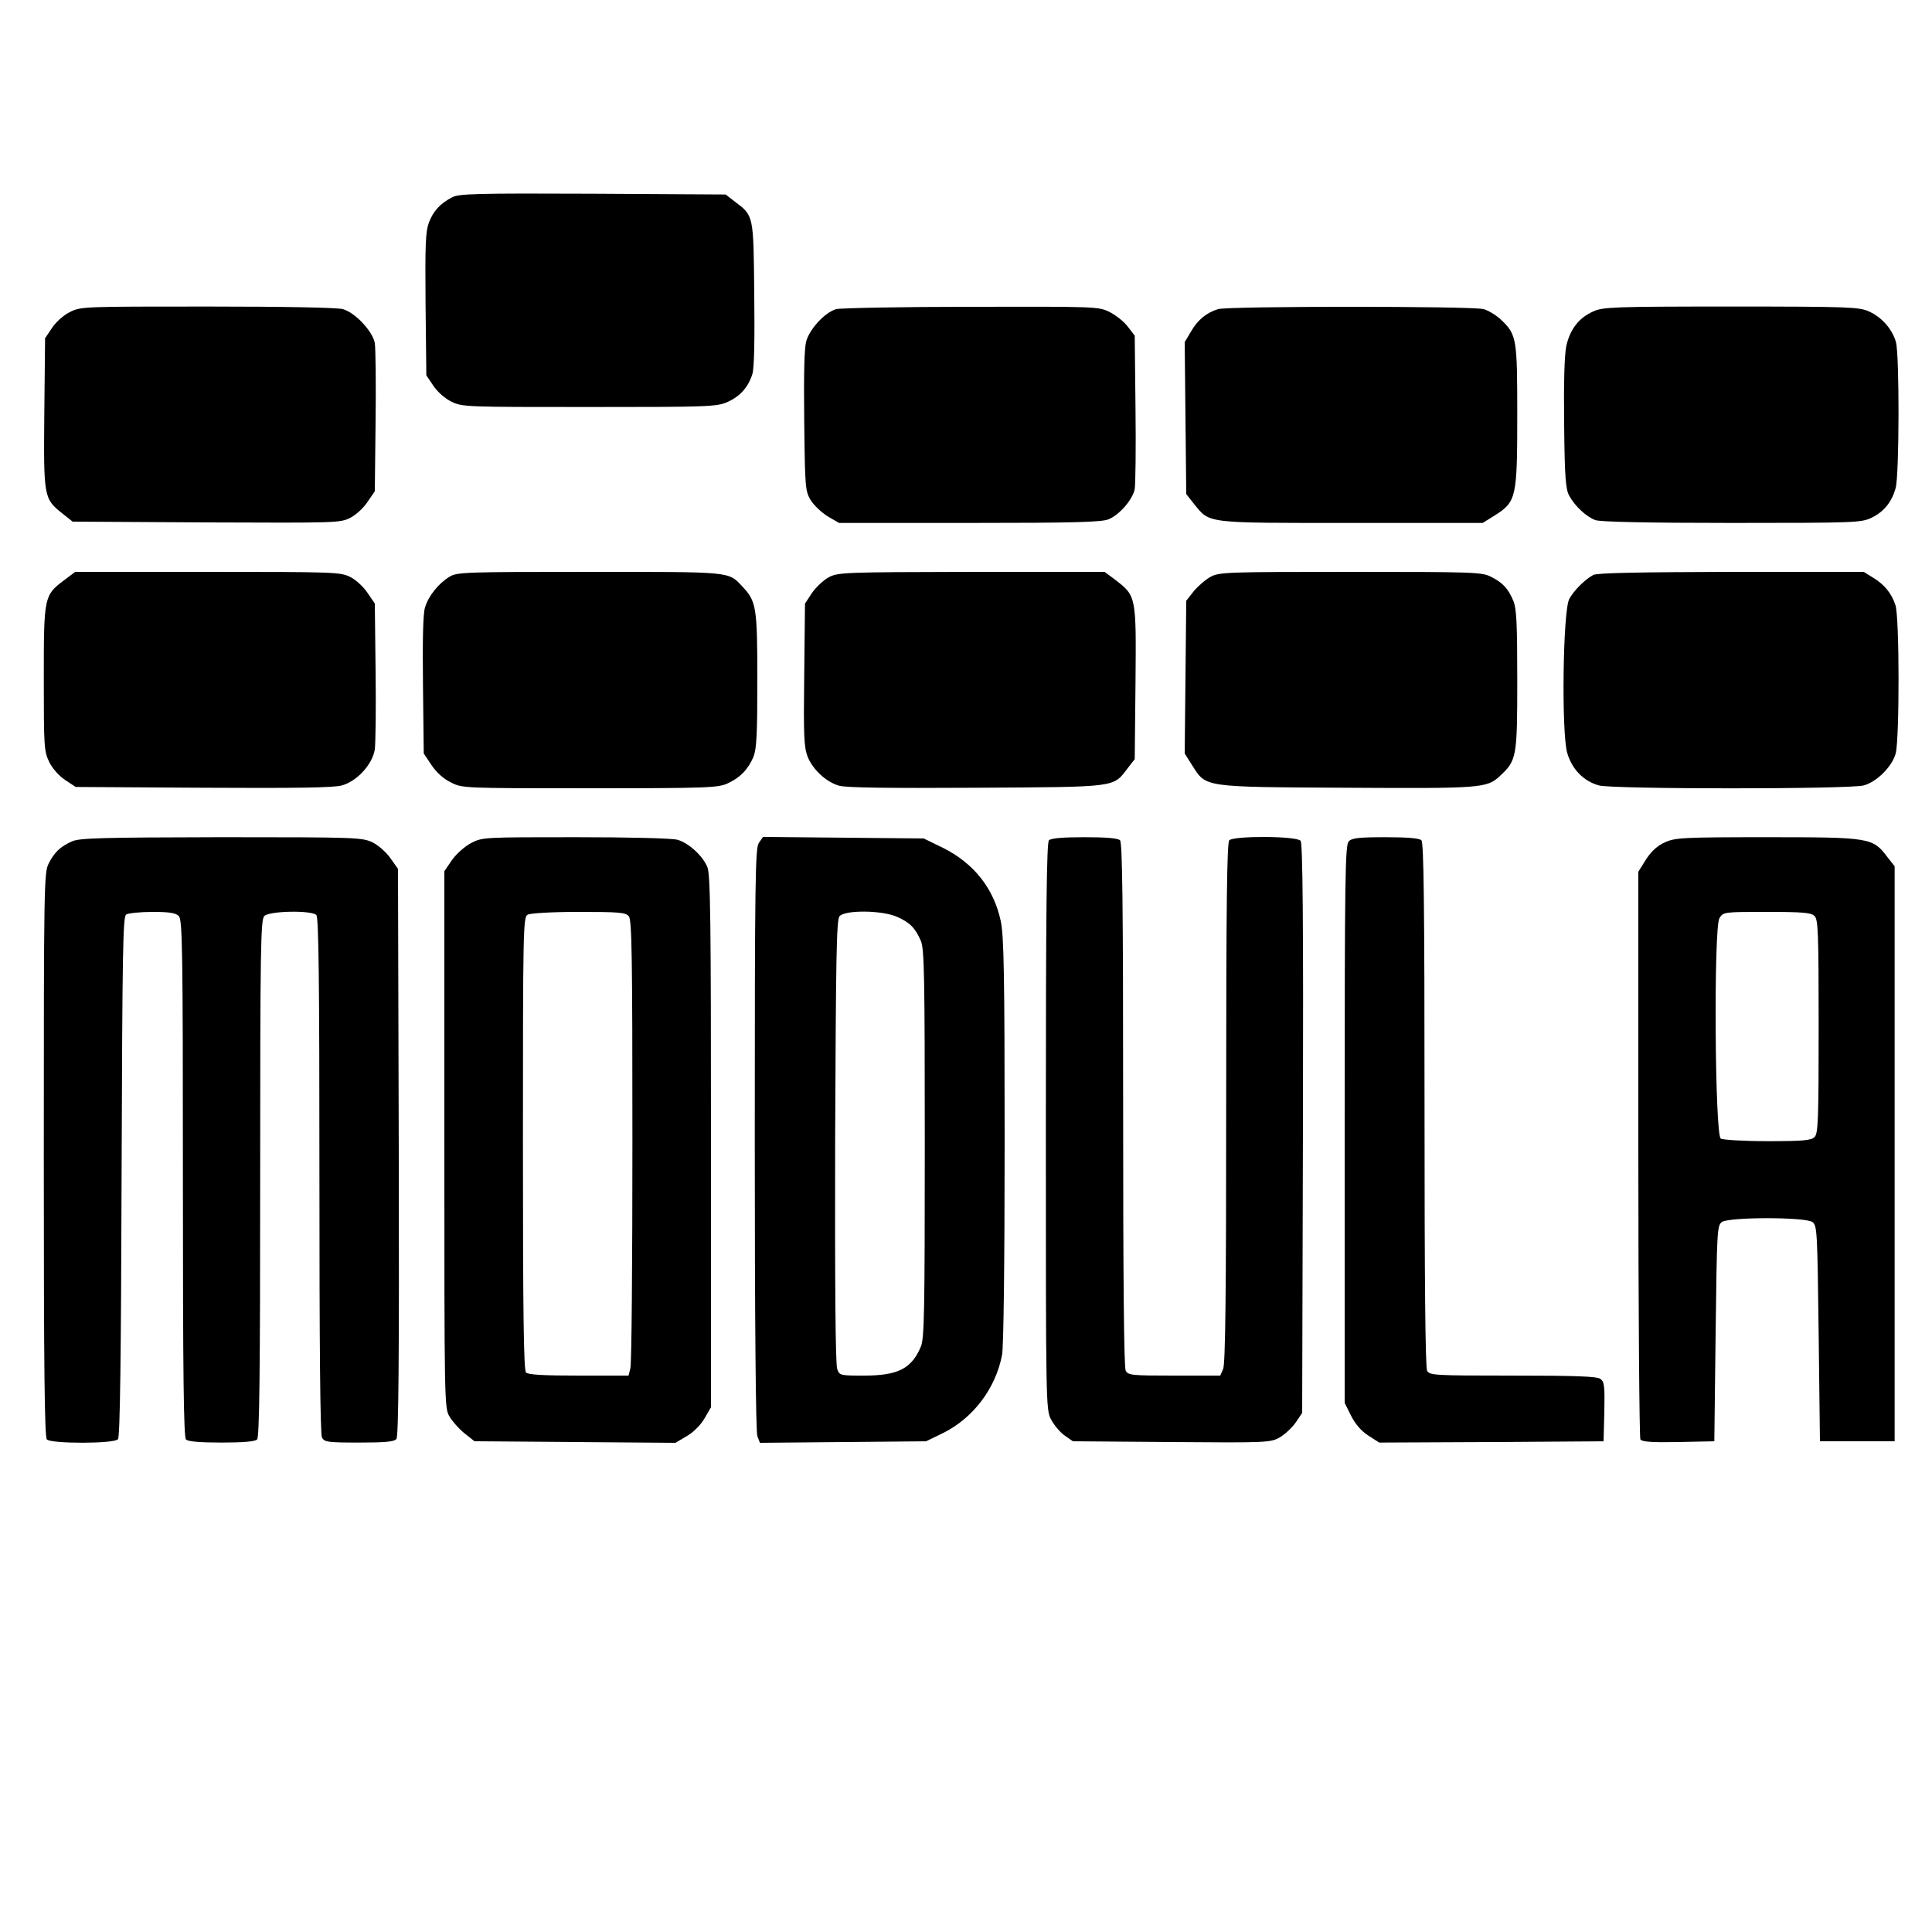
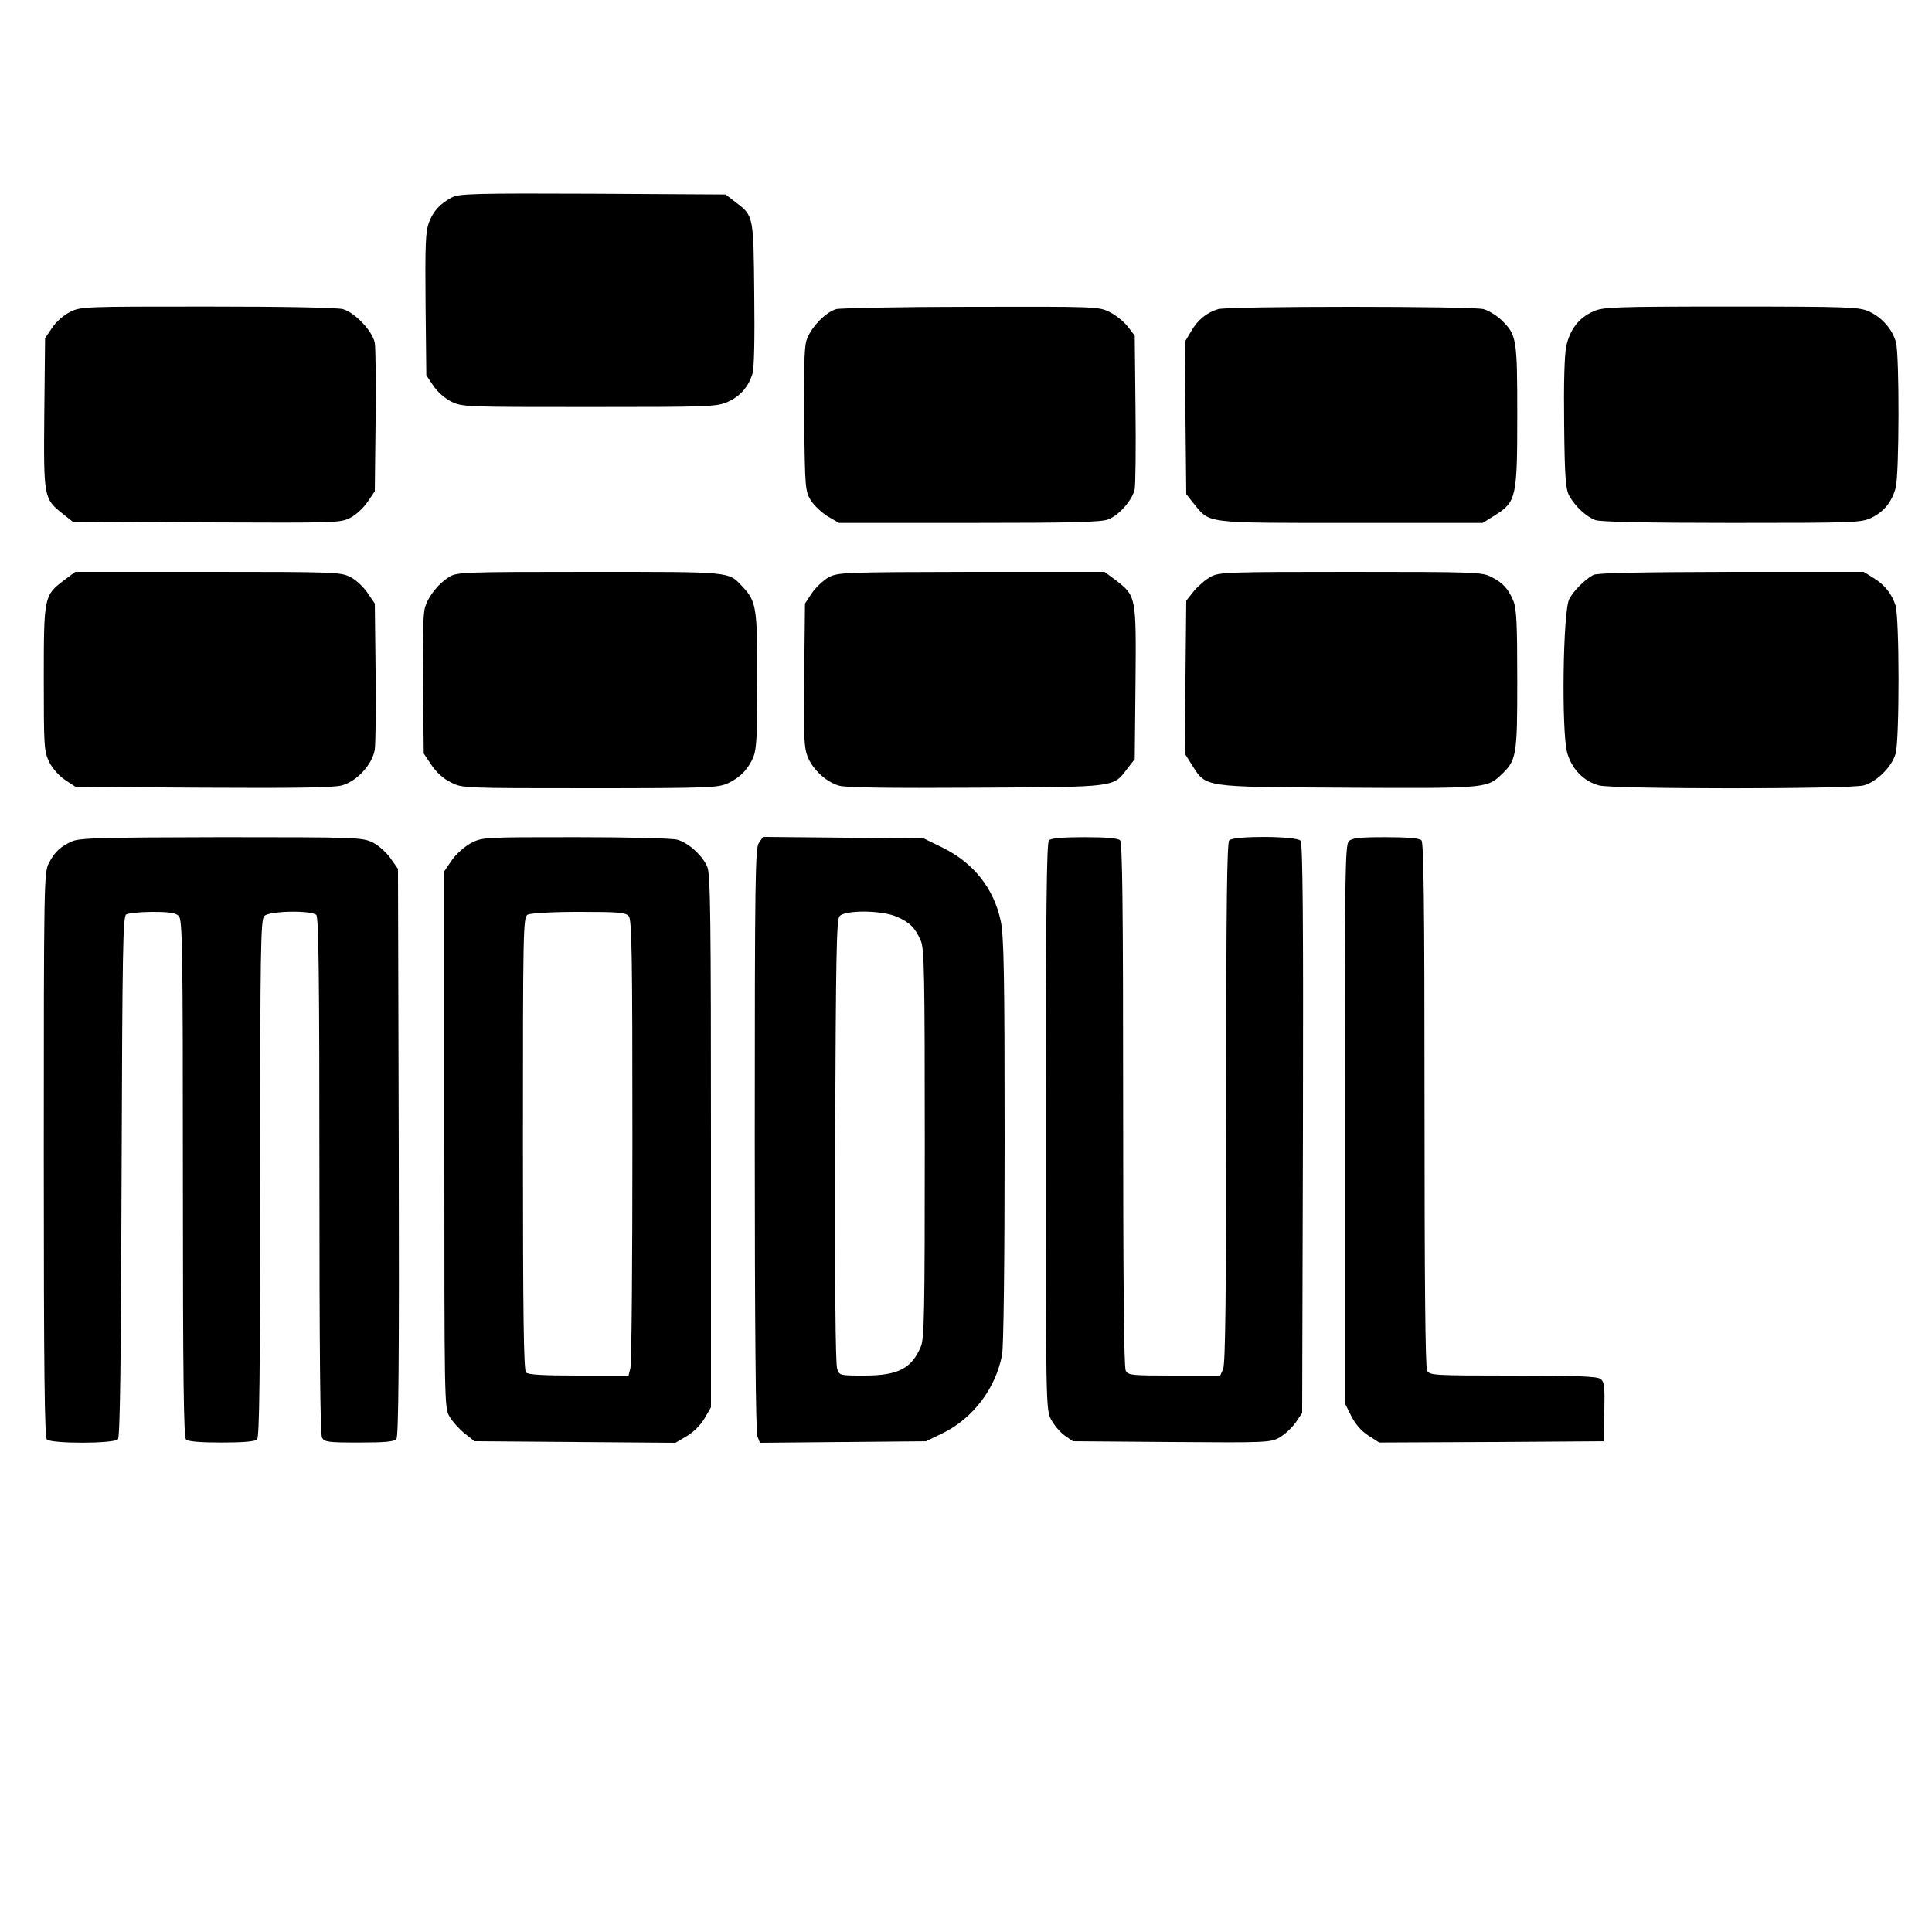
<svg xmlns="http://www.w3.org/2000/svg" version="1.0" width="750pt" height="750pt" viewBox="0 0 750 750" preserveAspectRatio="xMidYMid meet">
  <g transform="translate(0,750) scale(0.1,-0.1)" fill="#000000" stroke="none">
    <path d="M1755 6734 c-46 -24 -73 -53 -90 -98 -13 -35 -15 -85 -13 -317 l3 -276 27 -40 c16 -24 44 -49 70 -62 43 -21 55 -21 535 -21 460 0 494 1 536 19 50 22 82 58 98 110 7 23 9 135 7 311 -3 307 -2 302 -75 357 l-36 28 -516 3 c-454 2 -520 0 -546 -14z" />
    <path d="M272 6289 c-26 -13 -55 -39 -70 -62 l-27 -40 -3 -291 c-3 -328 -2 -332 71 -390 l39 -31 519 -3 c506 -2 520 -2 559 18 22 11 52 39 67 62 l28 41 3 271 c2 149 0 286 -3 304 -8 46 -77 119 -124 132 -22 6 -227 10 -526 10 -481 0 -491 0 -533 -21z" />
    <path d="M3246 6300 c-44 -13 -102 -76 -116 -124 -8 -28 -10 -127 -8 -311 3 -263 4 -271 26 -308 13 -20 43 -48 66 -62 l43 -25 507 0 c403 0 513 3 539 14 43 17 95 78 102 118 3 18 5 159 3 314 l-3 281 -27 35 c-15 20 -47 45 -71 57 -42 21 -55 21 -538 20 -272 0 -507 -5 -523 -9z" />
    <path d="M4729 6300 c-44 -13 -79 -41 -105 -86 l-25 -42 3 -295 3 -295 30 -38 c63 -77 38 -74 610 -74 l511 0 48 30 c82 52 86 69 86 386 0 300 -2 314 -62 372 -19 18 -50 37 -69 42 -40 12 -991 12 -1030 0z" />
    <path d="M6185 6291 c-57 -25 -91 -71 -105 -136 -7 -36 -10 -143 -8 -303 2 -207 6 -252 20 -277 22 -40 66 -81 101 -94 19 -7 200 -11 529 -11 481 0 503 1 543 20 48 23 79 61 94 116 14 50 15 516 1 566 -14 50 -55 97 -105 119 -37 17 -76 19 -535 19 -459 0 -498 -2 -535 -19z" />
    <path d="M248 5247 c-77 -58 -78 -64 -78 -381 0 -265 1 -282 21 -324 13 -26 38 -54 62 -70 l41 -27 495 -3 c357 -2 508 0 538 9 59 16 119 82 128 140 3 24 5 161 3 305 l-3 261 -28 41 c-15 23 -45 51 -67 62 -38 19 -57 20 -554 20 l-514 0 -44 -33z" />
    <path d="M1745 5261 c-43 -26 -82 -75 -95 -119 -8 -24 -10 -129 -8 -302 l3 -265 30 -45 c19 -28 47 -54 75 -67 44 -23 46 -23 540 -23 460 0 498 2 535 19 48 22 79 54 100 103 12 31 15 85 15 298 0 284 -4 306 -58 363 -55 59 -37 57 -594 57 -482 0 -515 -1 -543 -19z" />
    <path d="M3217 5259 c-20 -11 -49 -38 -65 -61 l-27 -41 -3 -276 c-3 -235 -1 -281 13 -318 20 -50 71 -98 122 -113 26 -8 193 -10 533 -8 553 3 530 1 587 75 l28 36 3 296 c3 336 3 337 -77 399 l-43 32 -516 0 c-496 -1 -519 -2 -555 -21z" />
    <path d="M4700 5261 c-19 -10 -48 -35 -65 -55 l-30 -38 -3 -296 -3 -297 29 -46 c55 -86 38 -84 597 -87 526 -3 547 -2 598 46 65 60 67 74 67 372 0 221 -3 277 -15 307 -20 48 -41 71 -87 94 -35 18 -66 19 -545 19 -476 0 -511 -1 -543 -19z" />
    <path d="M6185 5268 c-32 -17 -76 -61 -93 -93 -25 -45 -31 -519 -8 -598 18 -63 64 -110 123 -126 53 -15 974 -15 1028 0 51 14 110 73 124 124 15 55 15 531 -1 576 -15 46 -43 80 -86 106 l-37 23 -515 0 c-356 -1 -521 -4 -535 -12z" />
    <path d="M280 4234 c-45 -20 -68 -41 -91 -86 -18 -36 -19 -77 -19 -1131 0 -837 3 -1096 12 -1105 17 -17 262 -17 276 1 8 9 12 319 14 1020 3 883 5 1009 18 1017 8 5 54 10 102 10 66 0 90 -4 102 -16 14 -14 16 -120 16 -1018 0 -766 3 -1005 12 -1014 8 -8 53 -12 138 -12 85 0 130 4 138 12 9 9 12 248 12 1014 0 898 2 1004 16 1018 19 20 183 23 202 4 9 -9 12 -247 12 -1011 0 -669 3 -1005 10 -1018 10 -17 22 -19 144 -19 101 0 136 3 145 14 8 10 11 301 9 1113 l-3 1100 -29 41 c-16 23 -46 50 -70 62 -41 19 -59 20 -587 20 -462 -1 -549 -3 -579 -16z" />
    <path d="M1830 4228 c-26 -14 -57 -41 -75 -66 l-30 -44 0 -1041 c0 -1024 0 -1043 20 -1076 11 -19 37 -48 58 -65 l39 -31 390 -3 390 -3 44 26 c26 15 54 43 69 69 l25 43 0 1032 c0 855 -2 1037 -14 1065 -18 44 -73 94 -116 106 -20 6 -189 10 -395 10 -354 0 -362 0 -405 -22z m611 -285 c12 -13 14 -161 14 -872 0 -471 -3 -868 -8 -883 l-7 -28 -193 0 c-137 0 -196 3 -205 12 -9 9 -12 220 -12 890 0 825 1 878 18 887 10 6 94 11 198 11 157 0 183 -2 195 -17z" />
    <path d="M2946 4228 c-14 -20 -16 -132 -16 -1150 0 -723 4 -1136 10 -1153 l10 -26 323 3 322 3 66 32 c117 58 204 173 229 303 6 32 10 350 10 834 0 645 -3 793 -15 850 -27 127 -104 224 -223 284 l-76 37 -312 3 -312 3 -16 -23z m536 -287 c50 -22 71 -43 93 -94 13 -32 15 -134 15 -787 0 -653 -2 -755 -15 -787 -36 -86 -89 -113 -220 -113 -94 0 -96 0 -105 26 -7 17 -9 334 -8 884 3 709 5 860 17 873 20 25 164 24 223 -2z" />
    <path d="M4072 4238 c-9 -9 -12 -269 -12 -1110 0 -1075 0 -1100 20 -1138 11 -21 34 -49 52 -62 l33 -23 383 -3 c372 -3 384 -2 420 18 20 12 48 38 62 58 l25 37 3 1104 c2 812 -1 1107 -9 1117 -15 19 -259 20 -277 2 -9 -9 -12 -249 -12 -1020 0 -743 -3 -1014 -12 -1033 l-11 -25 -178 0 c-166 0 -179 1 -189 19 -7 13 -10 354 -10 1033 0 775 -3 1017 -12 1026 -8 8 -53 12 -138 12 -85 0 -130 -4 -138 -12z" />
    <path d="M5236 4234 c-14 -14 -16 -127 -16 -1098 l0 -1082 25 -50 c16 -32 39 -59 67 -77 l42 -27 436 2 435 3 3 115 c2 99 0 116 -15 127 -13 10 -95 13 -340 13 -308 0 -323 1 -333 19 -7 13 -10 354 -10 1033 0 775 -3 1017 -12 1026 -8 8 -54 12 -139 12 -103 0 -131 -3 -143 -16z" />
-     <path d="M6463 4230 c-29 -13 -52 -34 -73 -66 l-30 -48 0 -1095 c0 -603 4 -1102 8 -1109 7 -9 43 -12 148 -10 l139 3 5 418 c5 400 6 419 24 433 28 20 324 20 352 0 18 -14 19 -33 24 -433 l5 -418 145 0 145 0 0 1116 0 1116 -29 37 c-56 74 -66 76 -466 76 -329 0 -358 -2 -397 -20z m581 -286 c14 -13 16 -66 16 -429 0 -363 -2 -416 -16 -429 -13 -13 -44 -16 -182 -16 -92 0 -174 5 -182 10 -23 14 -28 821 -5 856 15 24 18 24 185 24 140 0 171 -3 184 -16z" />
  </g>
</svg>